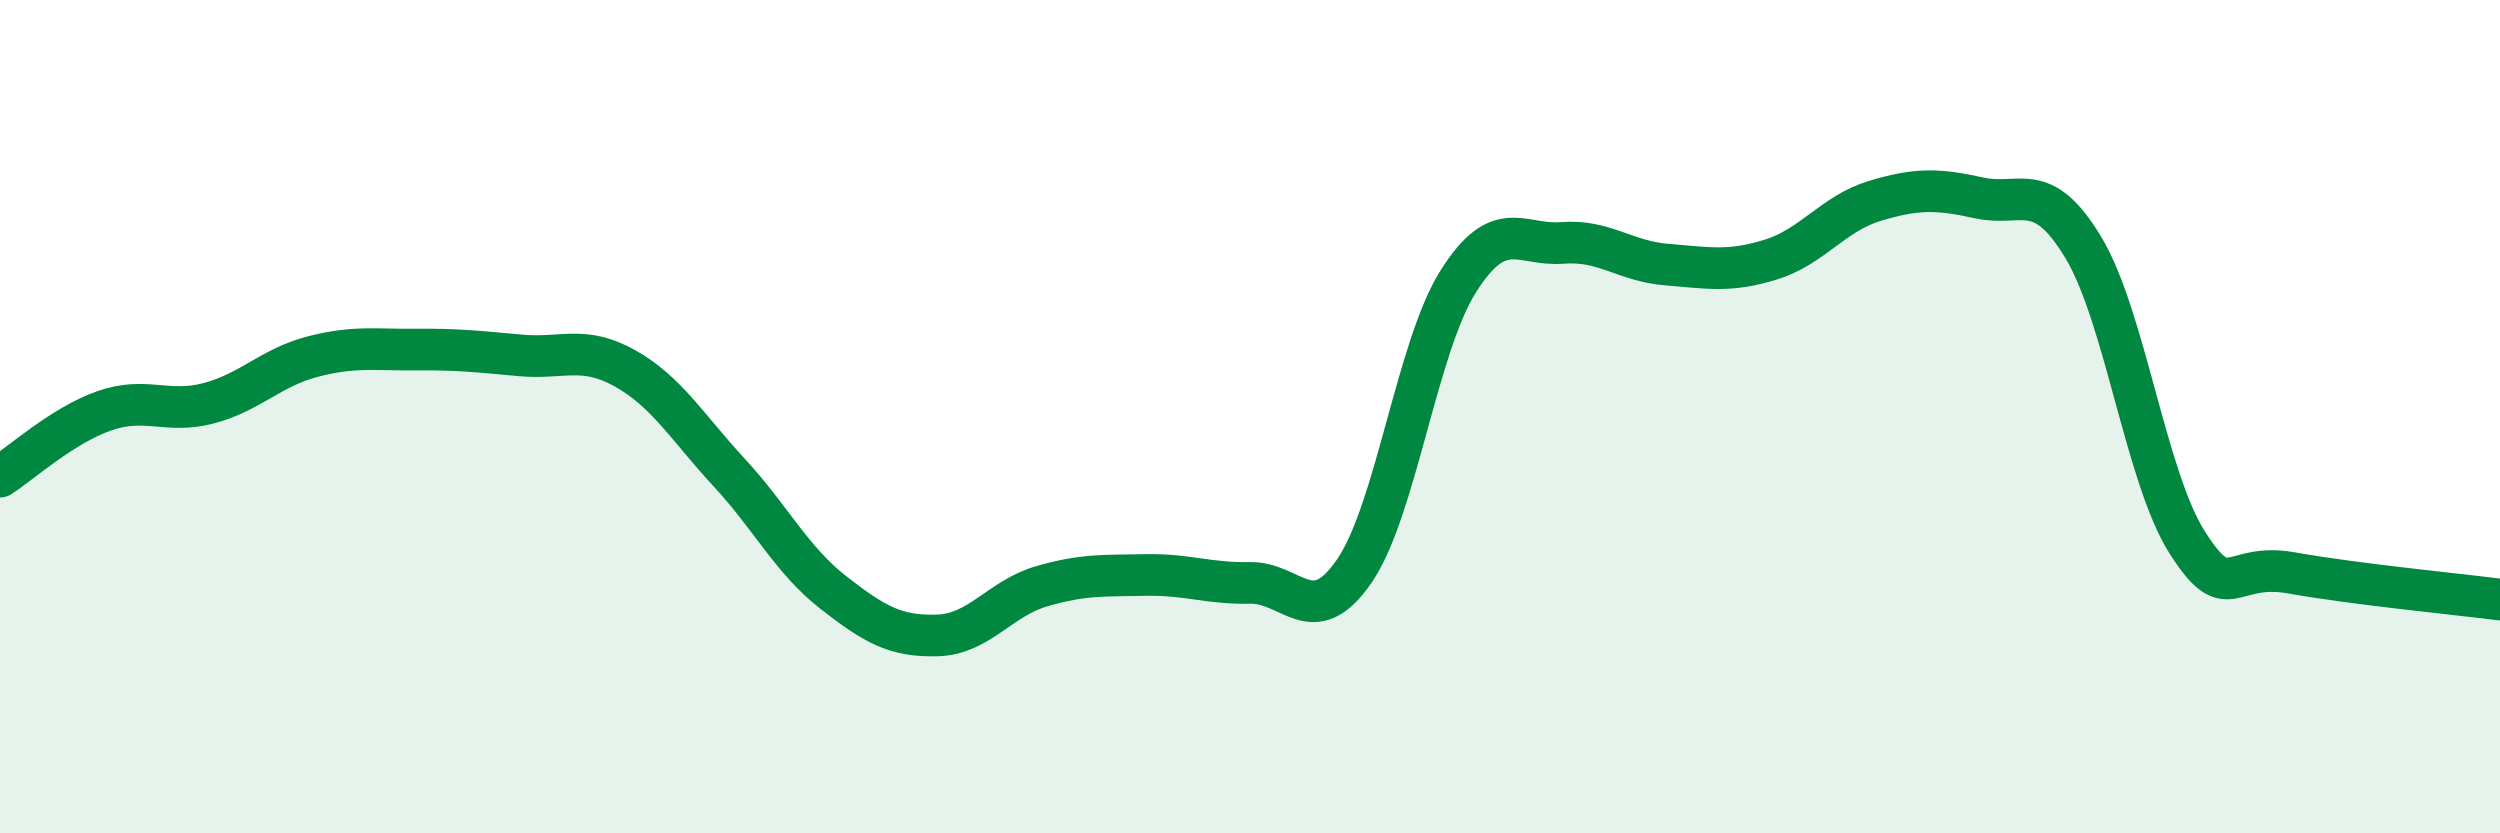
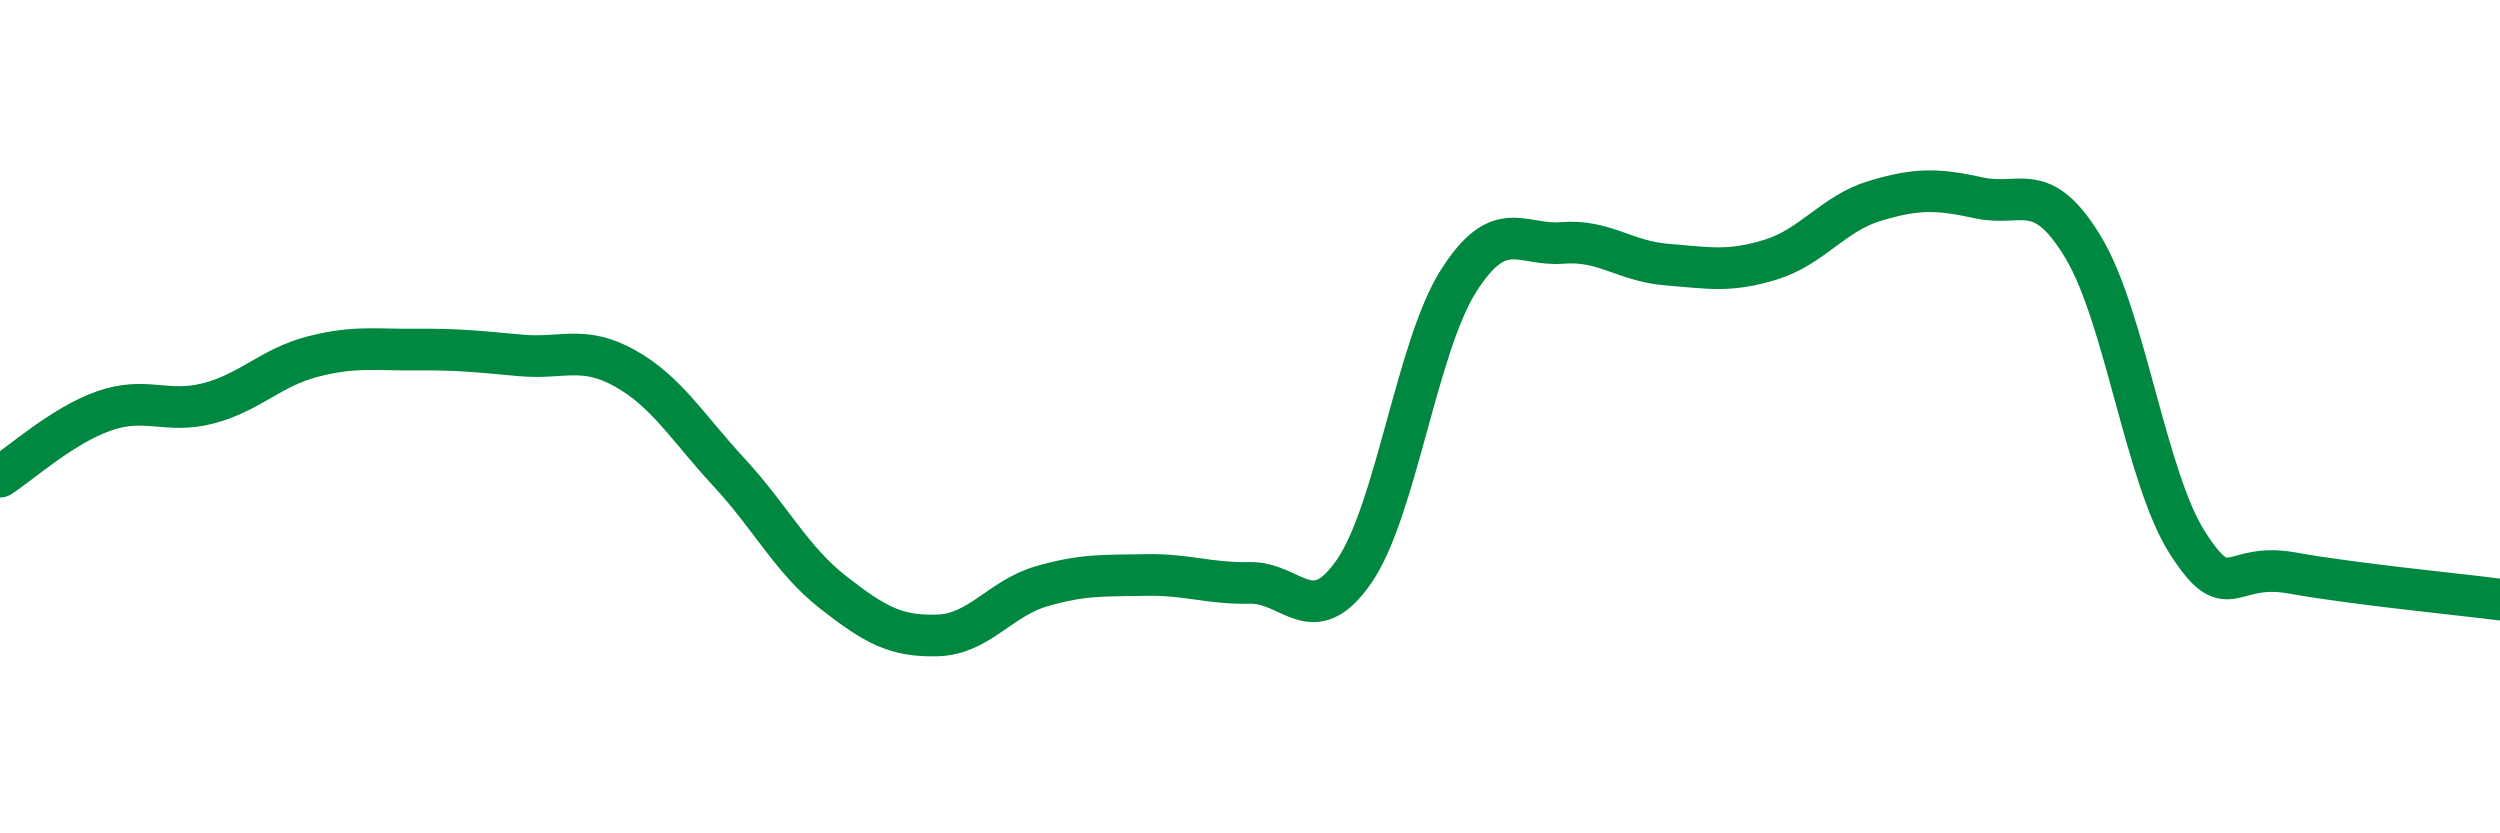
<svg xmlns="http://www.w3.org/2000/svg" width="60" height="20" viewBox="0 0 60 20">
-   <path d="M 0,11.44 C 0.5,11.12 1.5,10.21 2.5,9.86 C 3.5,9.51 4,9.94 5,9.68 C 6,9.42 6.5,8.82 7.5,8.56 C 8.5,8.3 9,8.4 10,8.39 C 11,8.38 11.5,8.44 12.5,8.53 C 13.5,8.62 14,8.28 15,8.84 C 16,9.4 16.5,10.26 17.5,11.34 C 18.5,12.42 19,13.44 20,14.22 C 21,15 21.5,15.28 22.5,15.25 C 23.5,15.22 24,14.36 25,14.07 C 26,13.78 26.5,13.82 27.5,13.8 C 28.5,13.78 29,14.01 30,13.99 C 31,13.97 31.5,15.16 32.5,13.71 C 33.5,12.26 34,8.33 35,6.75 C 36,5.17 36.5,5.91 37.5,5.83 C 38.5,5.75 39,6.27 40,6.35 C 41,6.43 41.5,6.54 42.5,6.23 C 43.5,5.92 44,5.12 45,4.82 C 46,4.52 46.5,4.53 47.5,4.75 C 48.5,4.97 49,4.28 50,5.94 C 51,7.6 51.5,11.47 52.5,13.03 C 53.5,14.59 53.5,13.48 55,13.75 C 56.5,14.02 59,14.26 60,14.39L60 20L0 20Z" fill="#008740" opacity="0.1" stroke-linecap="round" stroke-linejoin="round" />
  <path d="M 0,11.44 C 0.5,11.12 1.5,10.21 2.5,9.86 C 3.5,9.51 4,9.94 5,9.68 C 6,9.42 6.5,8.82 7.5,8.56 C 8.5,8.3 9,8.4 10,8.39 C 11,8.38 11.5,8.44 12.5,8.53 C 13.5,8.62 14,8.28 15,8.84 C 16,9.4 16.5,10.26 17.5,11.34 C 18.5,12.42 19,13.44 20,14.22 C 21,15 21.5,15.28 22.5,15.25 C 23.5,15.22 24,14.36 25,14.07 C 26,13.78 26.5,13.82 27.5,13.8 C 28.5,13.78 29,14.01 30,13.99 C 31,13.97 31.5,15.16 32.5,13.71 C 33.5,12.26 34,8.33 35,6.75 C 36,5.17 36.5,5.91 37.5,5.83 C 38.5,5.75 39,6.27 40,6.35 C 41,6.43 41.5,6.54 42.5,6.23 C 43.5,5.92 44,5.12 45,4.82 C 46,4.52 46.5,4.53 47.5,4.75 C 48.5,4.97 49,4.28 50,5.94 C 51,7.6 51.5,11.47 52.5,13.03 C 53.5,14.59 53.5,13.48 55,13.75 C 56.5,14.02 59,14.26 60,14.39" stroke="#008740" stroke-width="1" fill="none" stroke-linecap="round" stroke-linejoin="round" />
</svg>